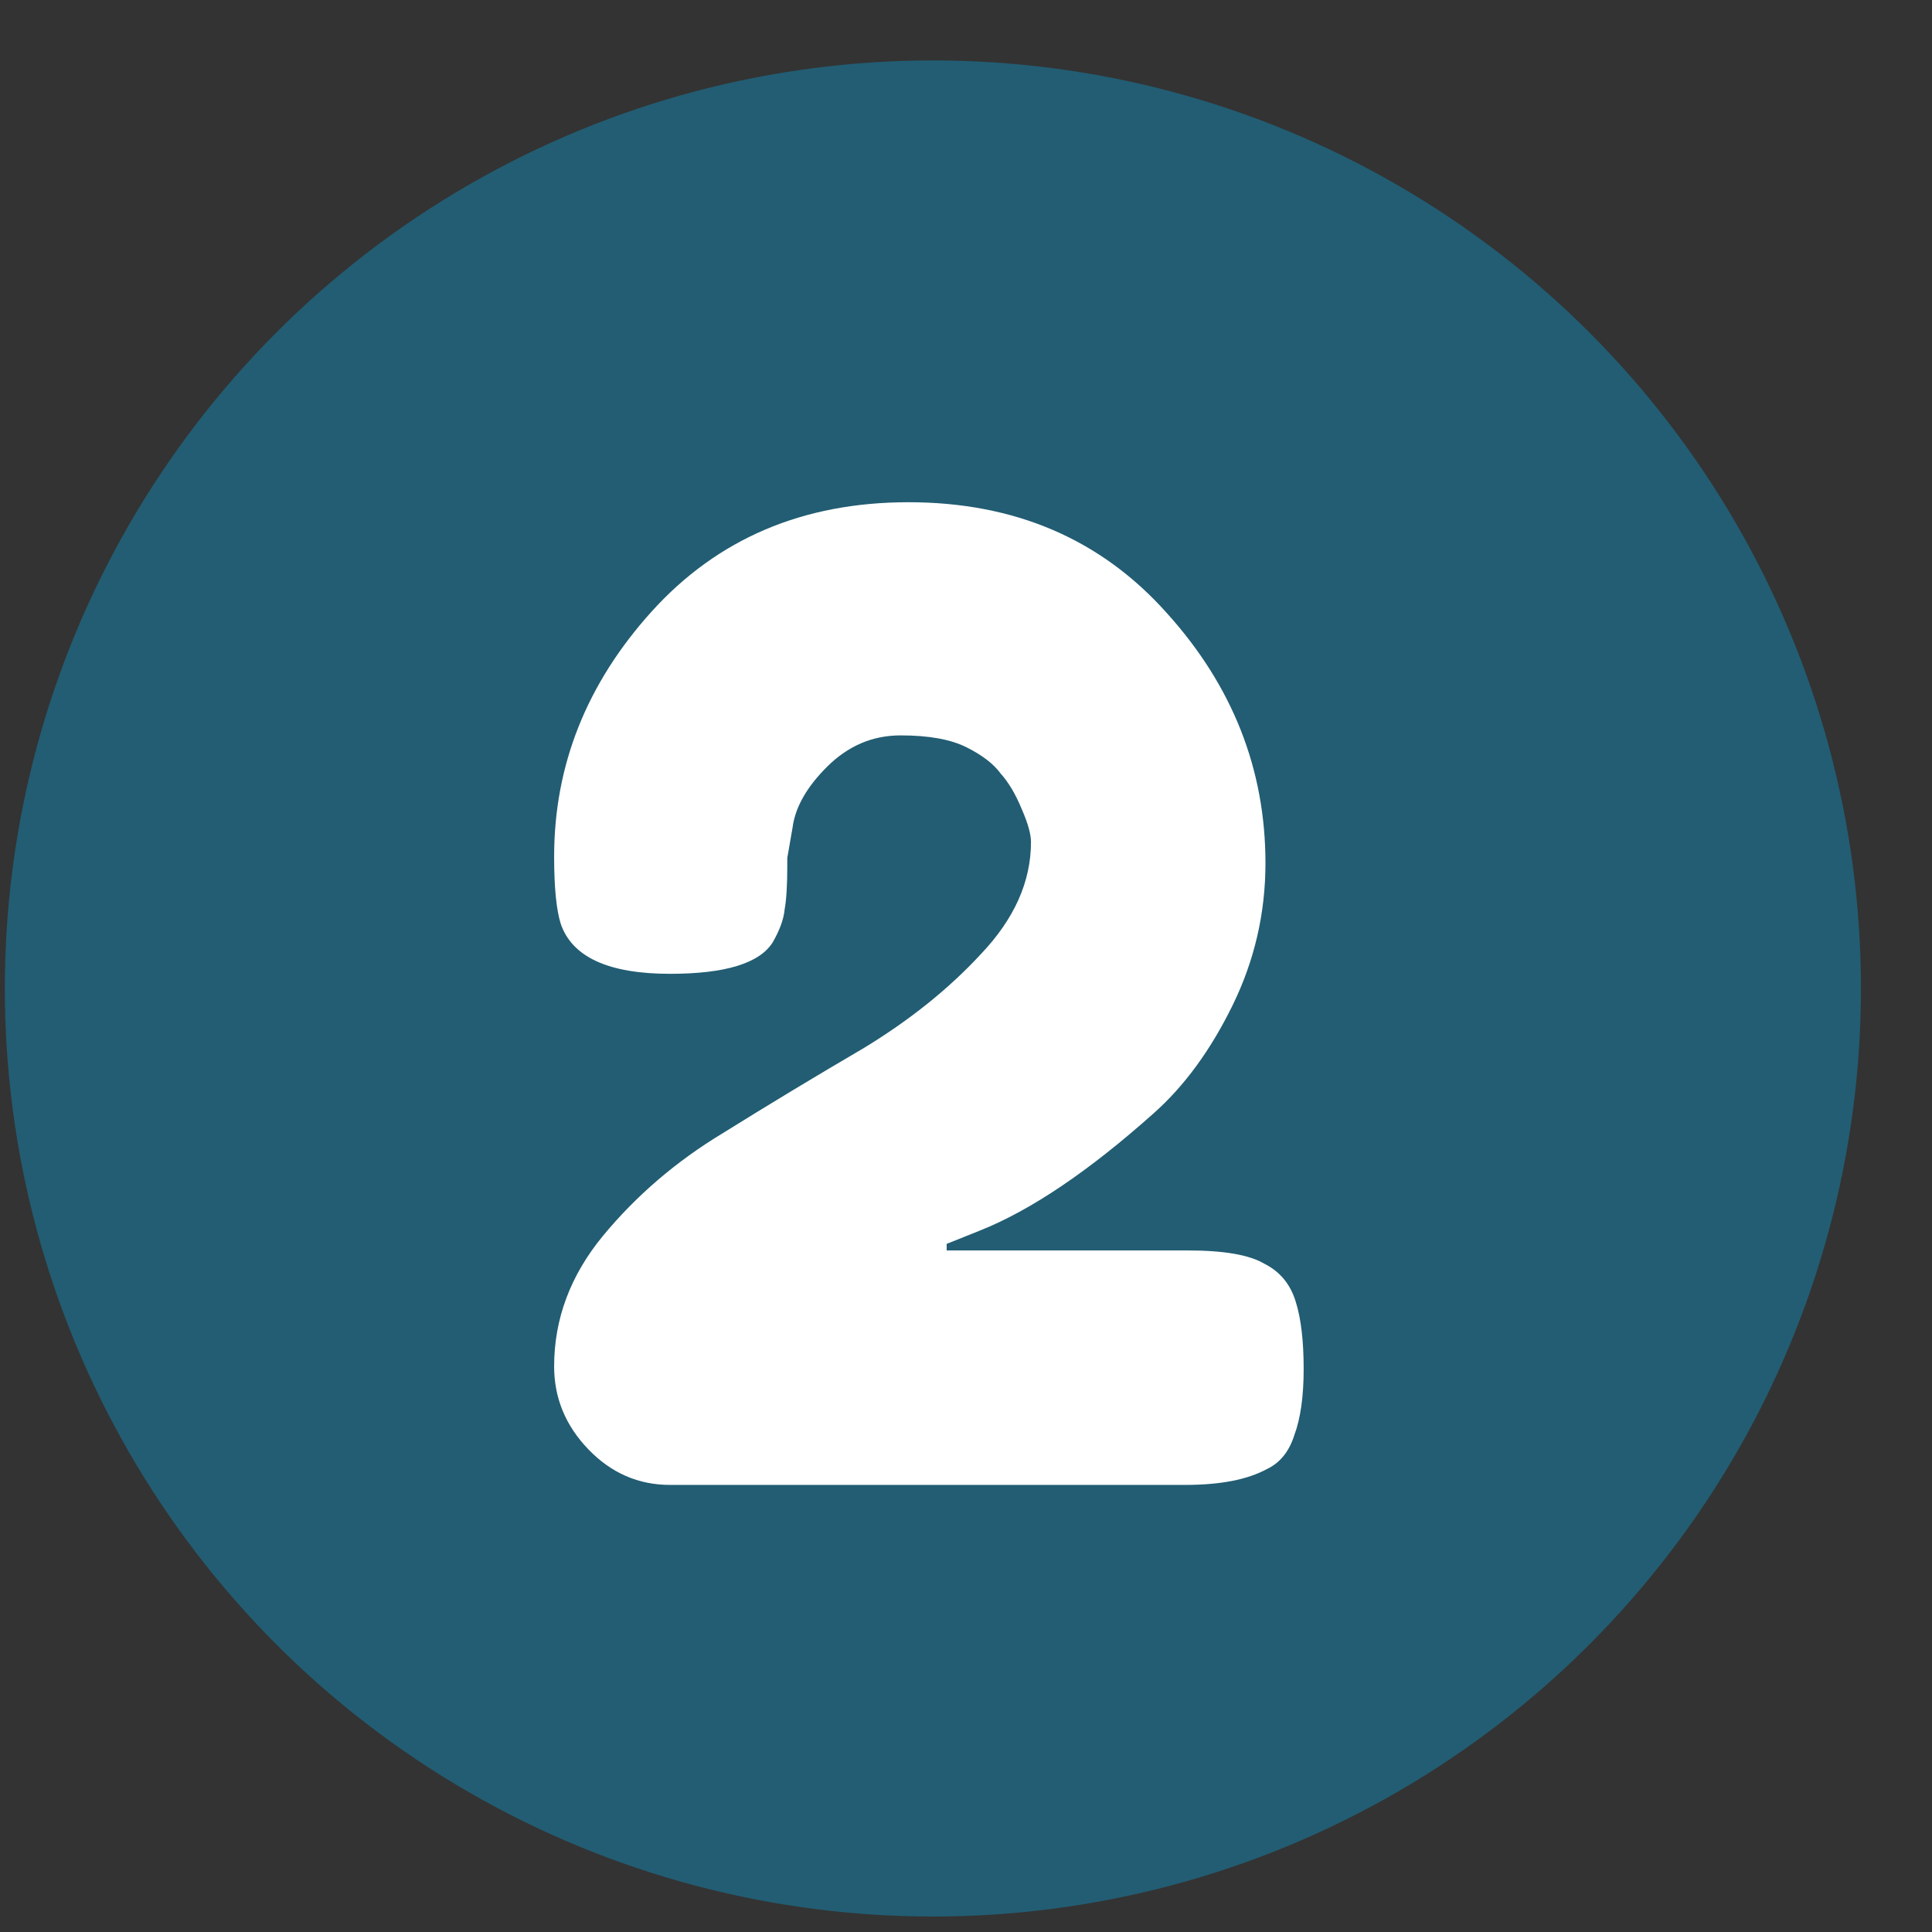
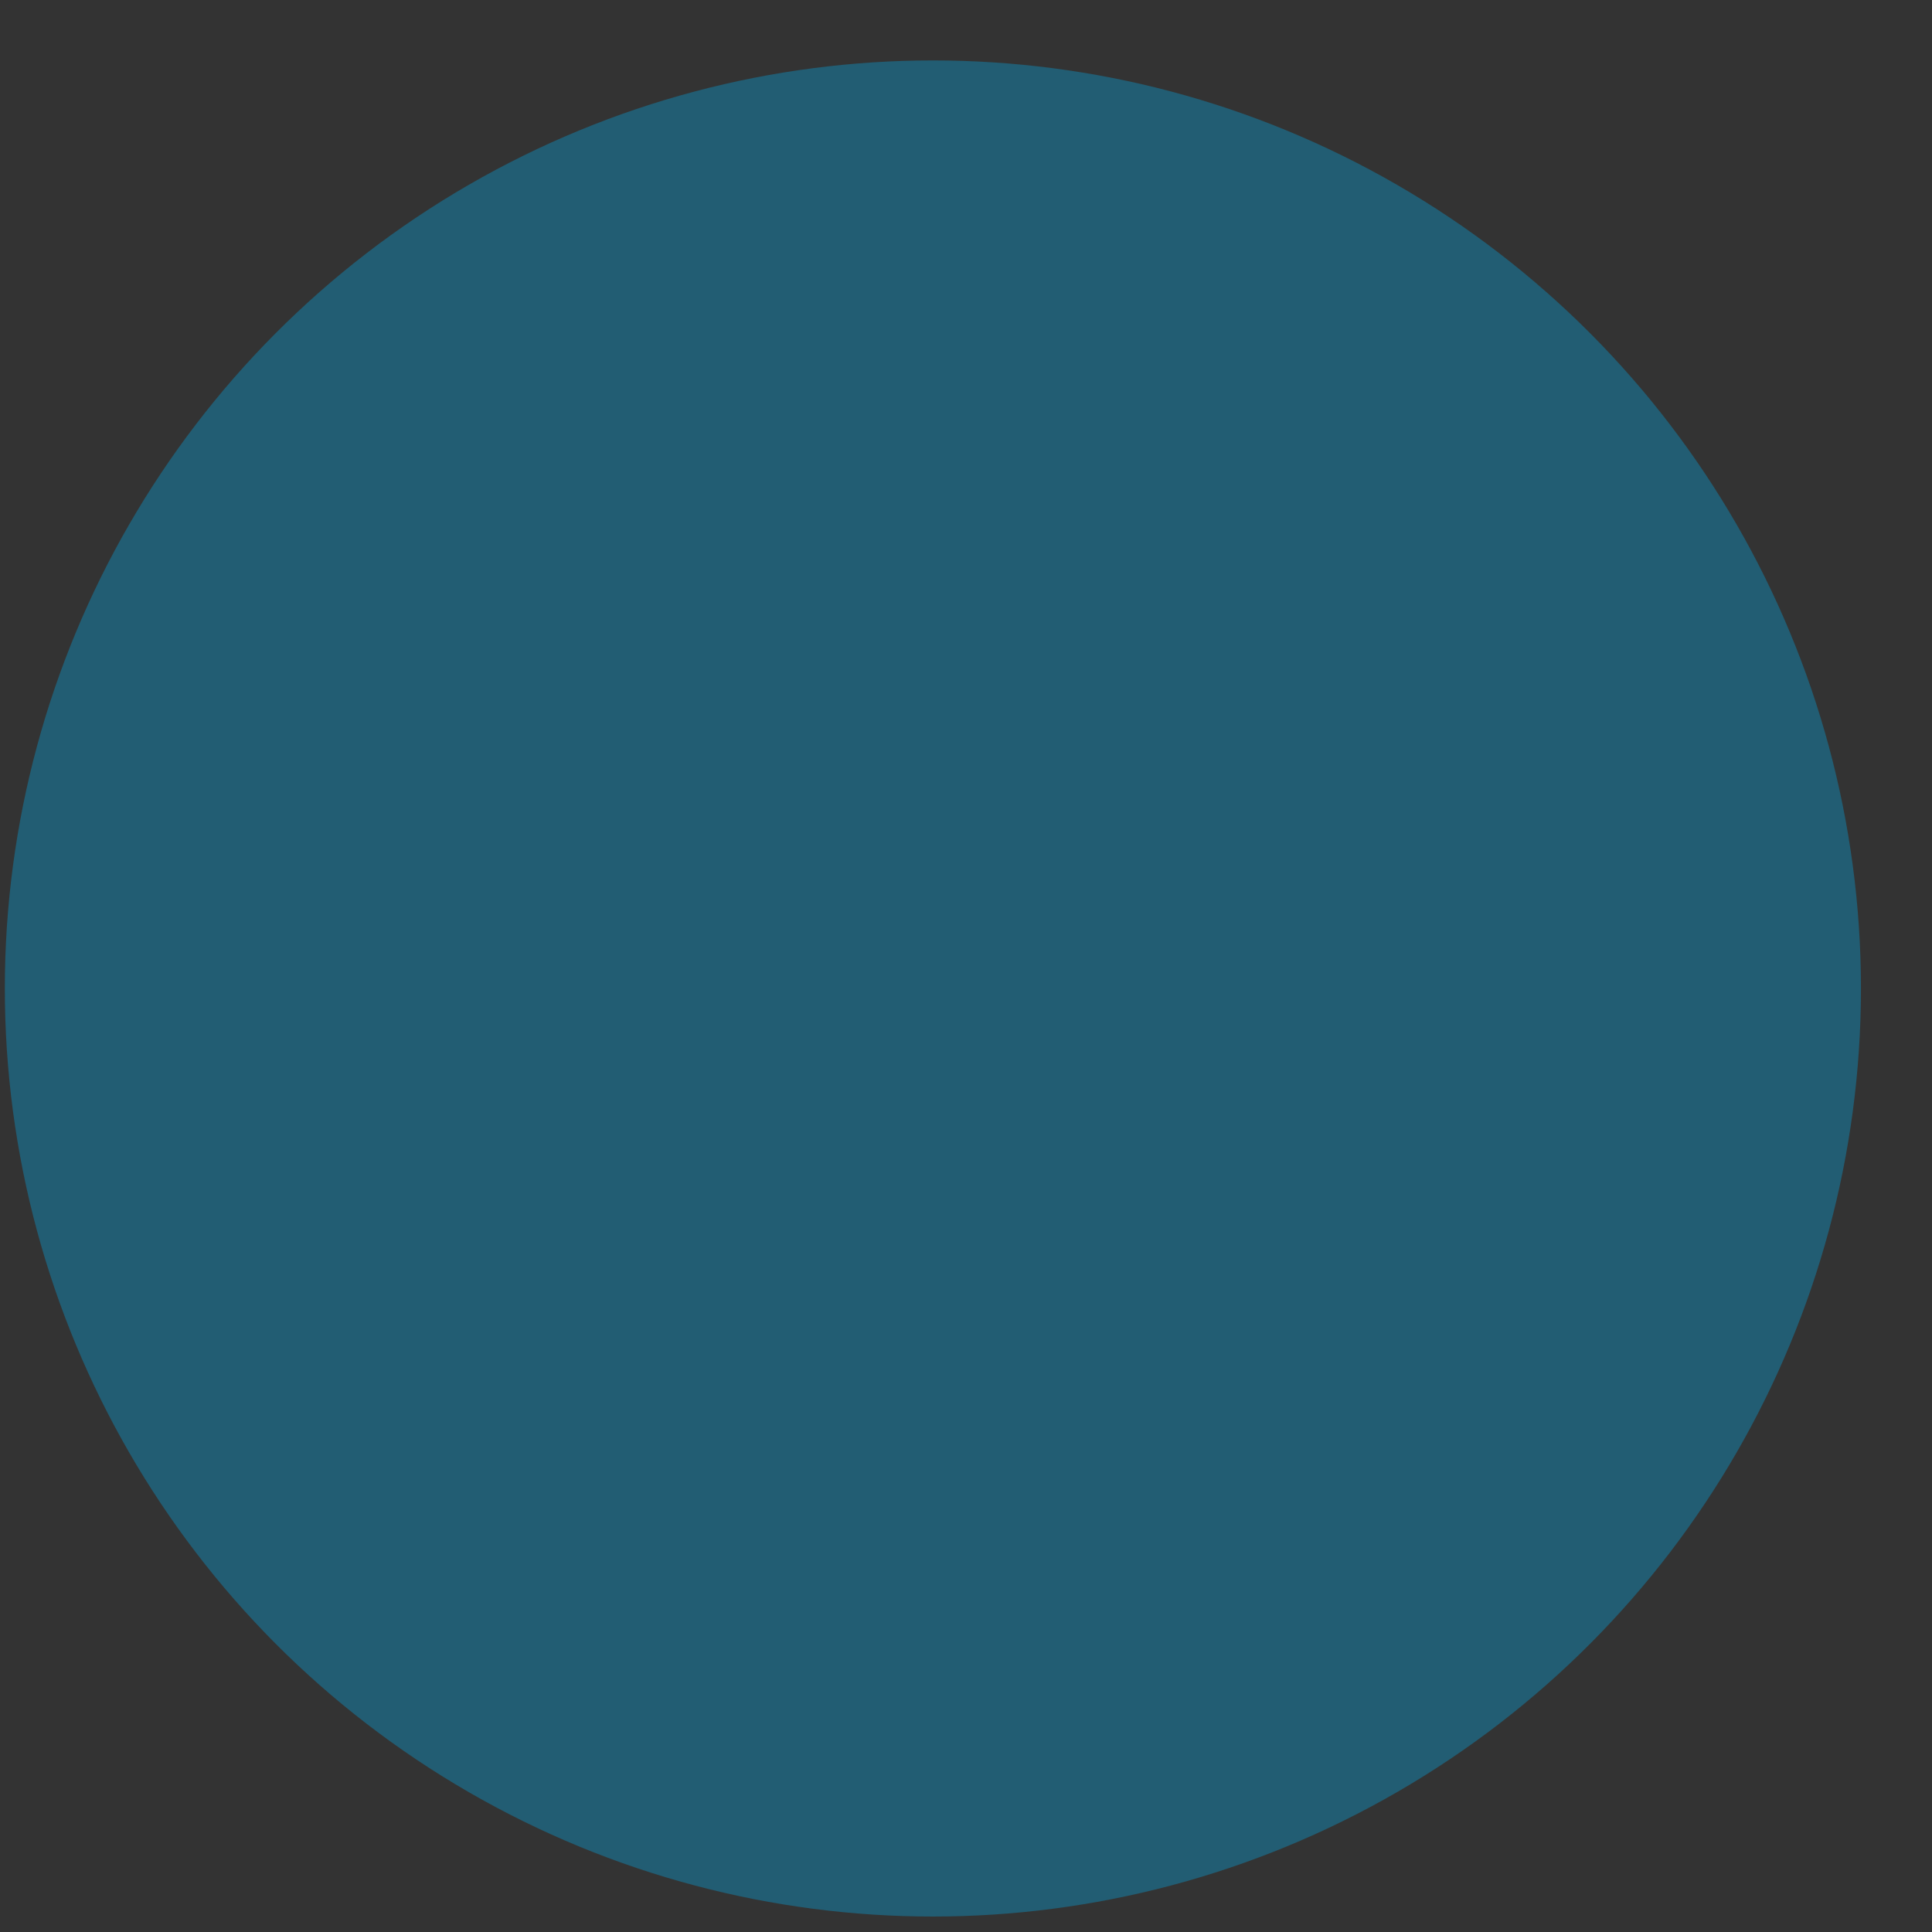
<svg xmlns="http://www.w3.org/2000/svg" width="22" height="22" viewBox="0 0 22 22" fill="none">
  <rect x="0" y="0" width="22" height="22" fill="#333333" stroke="none" />
  <circle cx="10.623" cy="11.256" r="10.568" fill="#00AEEF" fill-opacity="0.34" />
-   <path d="M13.525 14.239C13.935 14.239 14.225 14.289 14.395 14.389C14.575 14.479 14.695 14.624 14.755 14.824C14.815 15.014 14.845 15.269 14.845 15.589C14.845 15.899 14.81 16.149 14.74 16.339C14.68 16.529 14.575 16.659 14.425 16.729C14.205 16.849 13.895 16.909 13.495 16.909H7.63C7.27 16.909 6.96 16.774 6.7 16.504C6.44 16.234 6.31 15.919 6.31 15.559C6.31 15.019 6.495 14.524 6.865 14.074C7.245 13.614 7.7 13.224 8.23 12.904C8.76 12.574 9.29 12.254 9.82 11.944C10.35 11.624 10.8 11.264 11.17 10.864C11.55 10.464 11.74 10.039 11.74 9.589C11.74 9.499 11.705 9.374 11.635 9.214C11.565 9.044 11.485 8.909 11.395 8.809C11.315 8.699 11.185 8.599 11.005 8.509C10.825 8.419 10.575 8.374 10.255 8.374C9.935 8.374 9.655 8.494 9.415 8.734C9.185 8.964 9.055 9.194 9.025 9.424L8.965 9.769V9.859C8.965 10.079 8.955 10.244 8.935 10.354C8.925 10.464 8.88 10.589 8.8 10.729C8.65 10.969 8.26 11.089 7.63 11.089C6.93 11.089 6.515 10.899 6.385 10.519C6.335 10.359 6.31 10.104 6.31 9.754C6.31 8.714 6.68 7.784 7.42 6.964C8.17 6.134 9.145 5.719 10.345 5.719C11.555 5.719 12.535 6.139 13.285 6.979C14.035 7.809 14.41 8.759 14.41 9.829C14.41 10.399 14.285 10.939 14.035 11.449C13.785 11.959 13.485 12.369 13.135 12.679C12.395 13.339 11.735 13.784 11.155 14.014L10.78 14.164V14.239H13.525Z" fill="white" />
</svg>